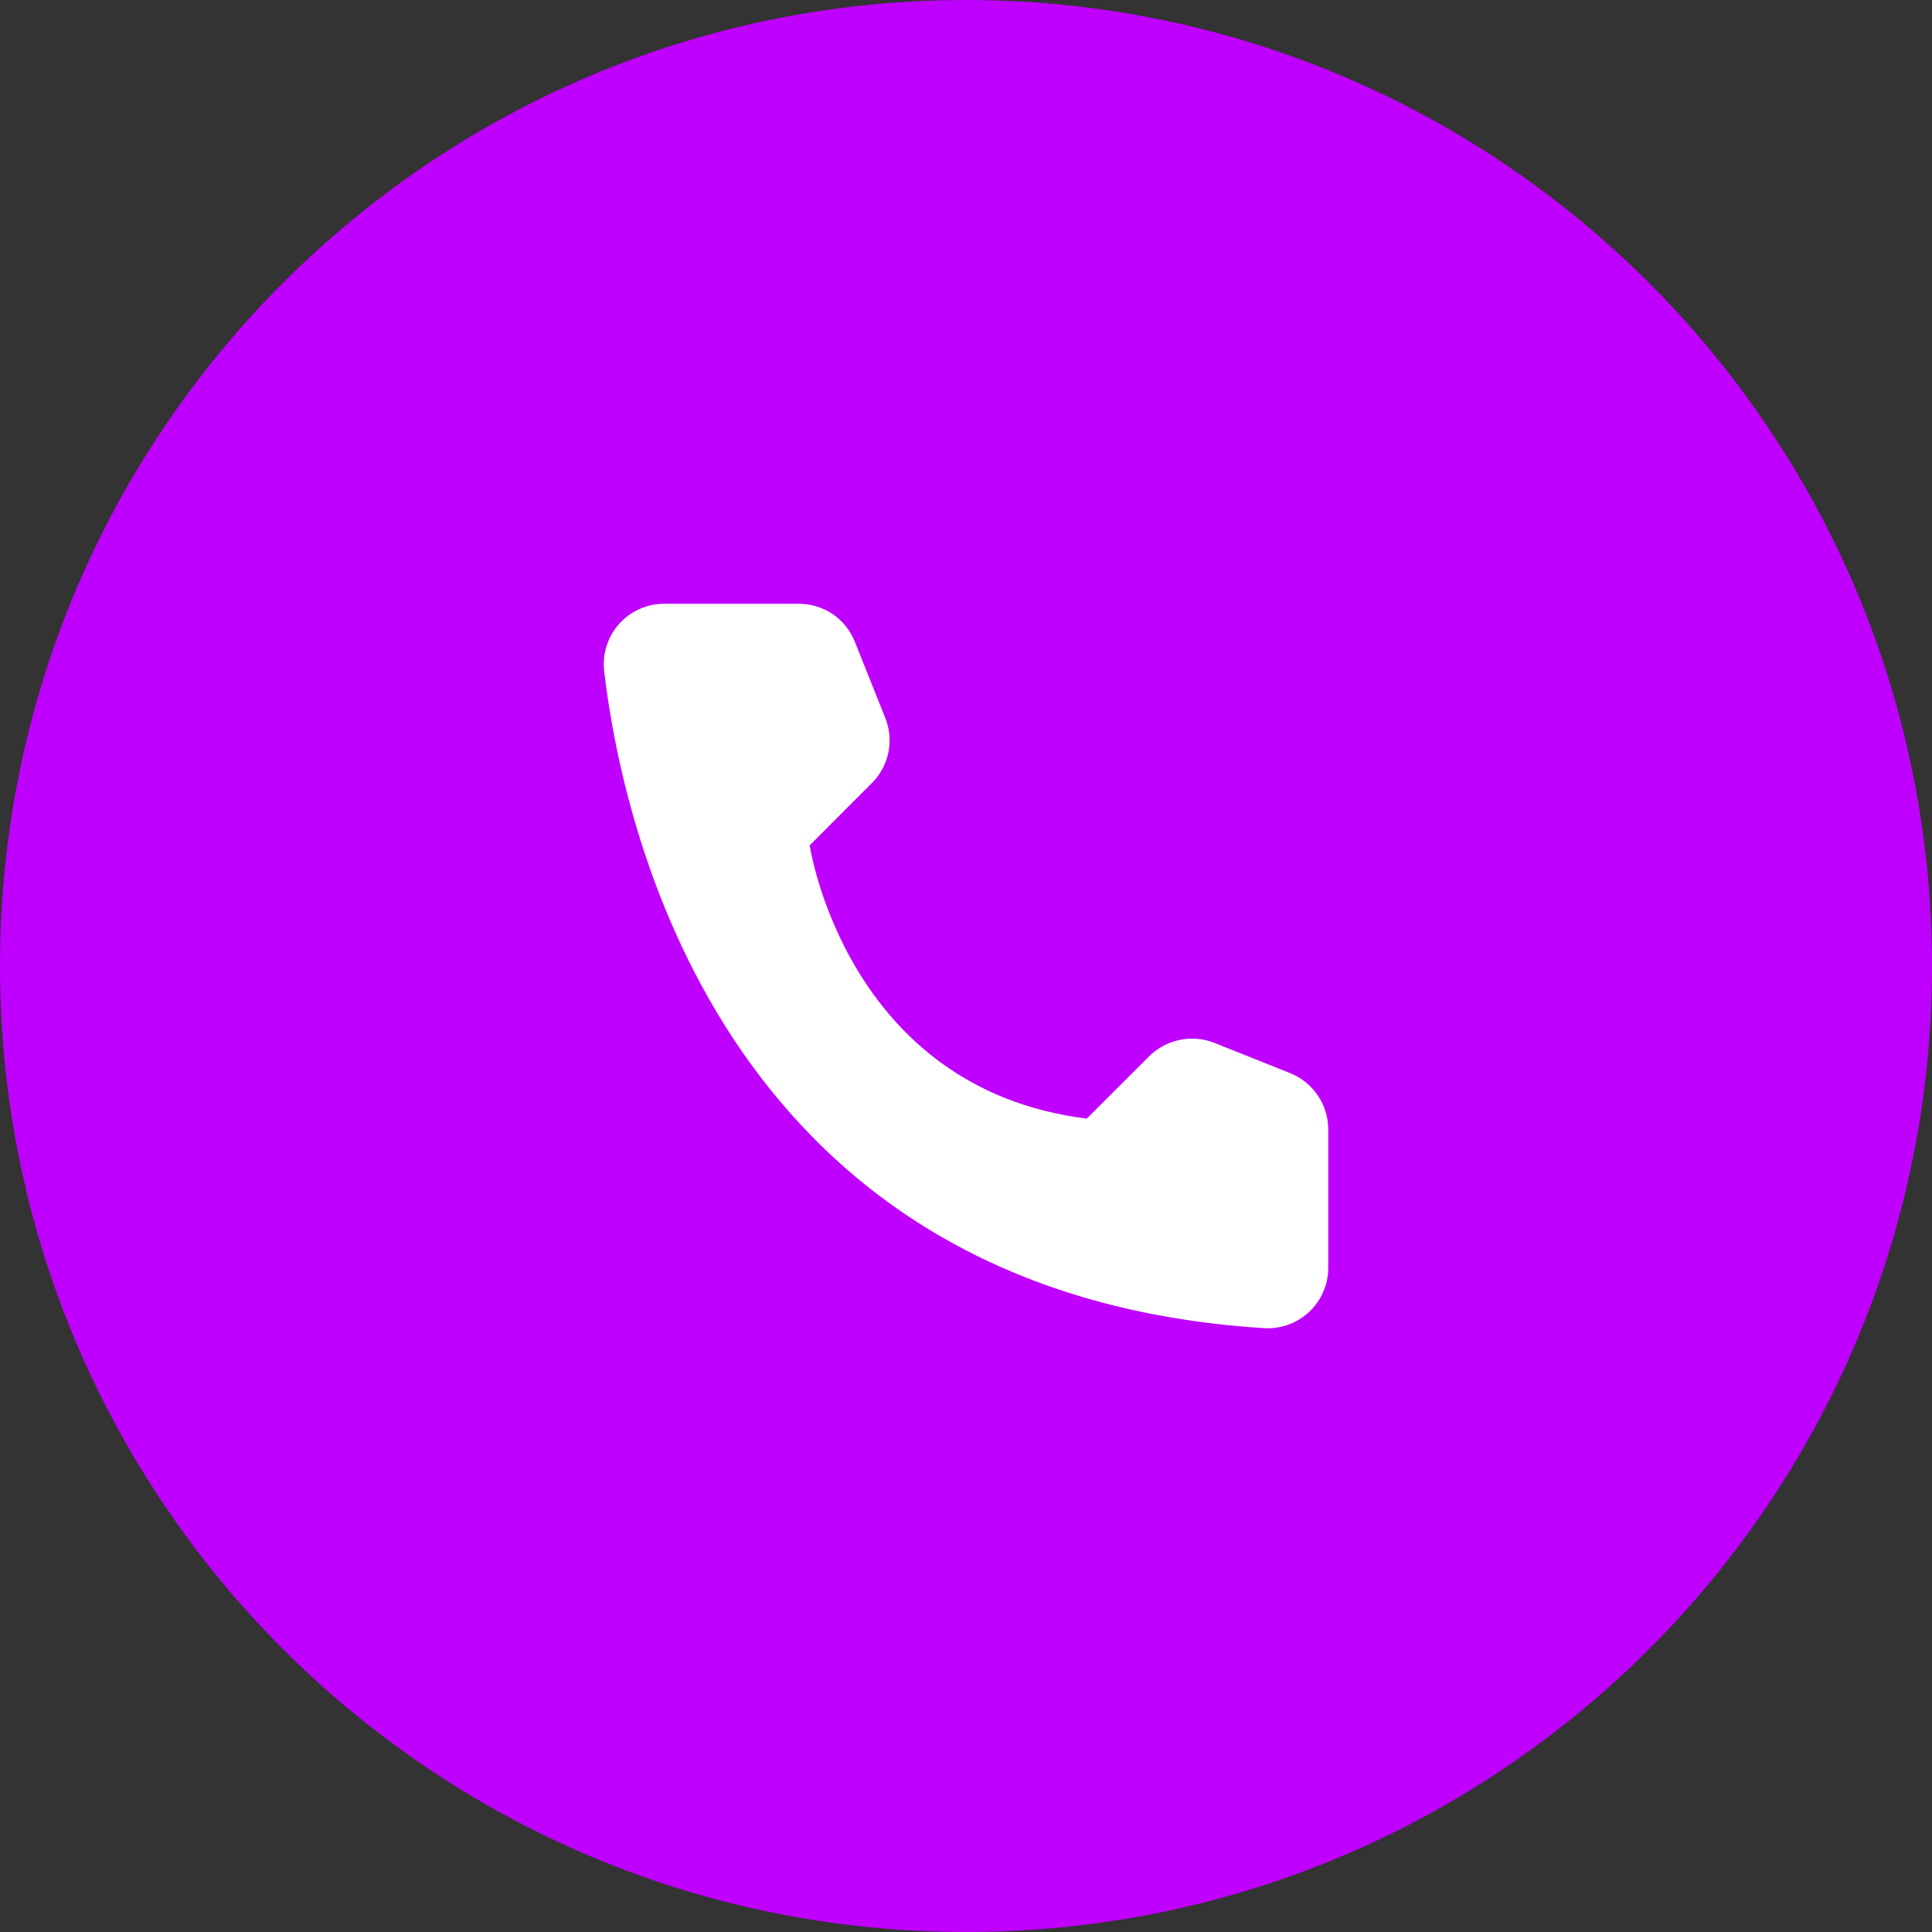
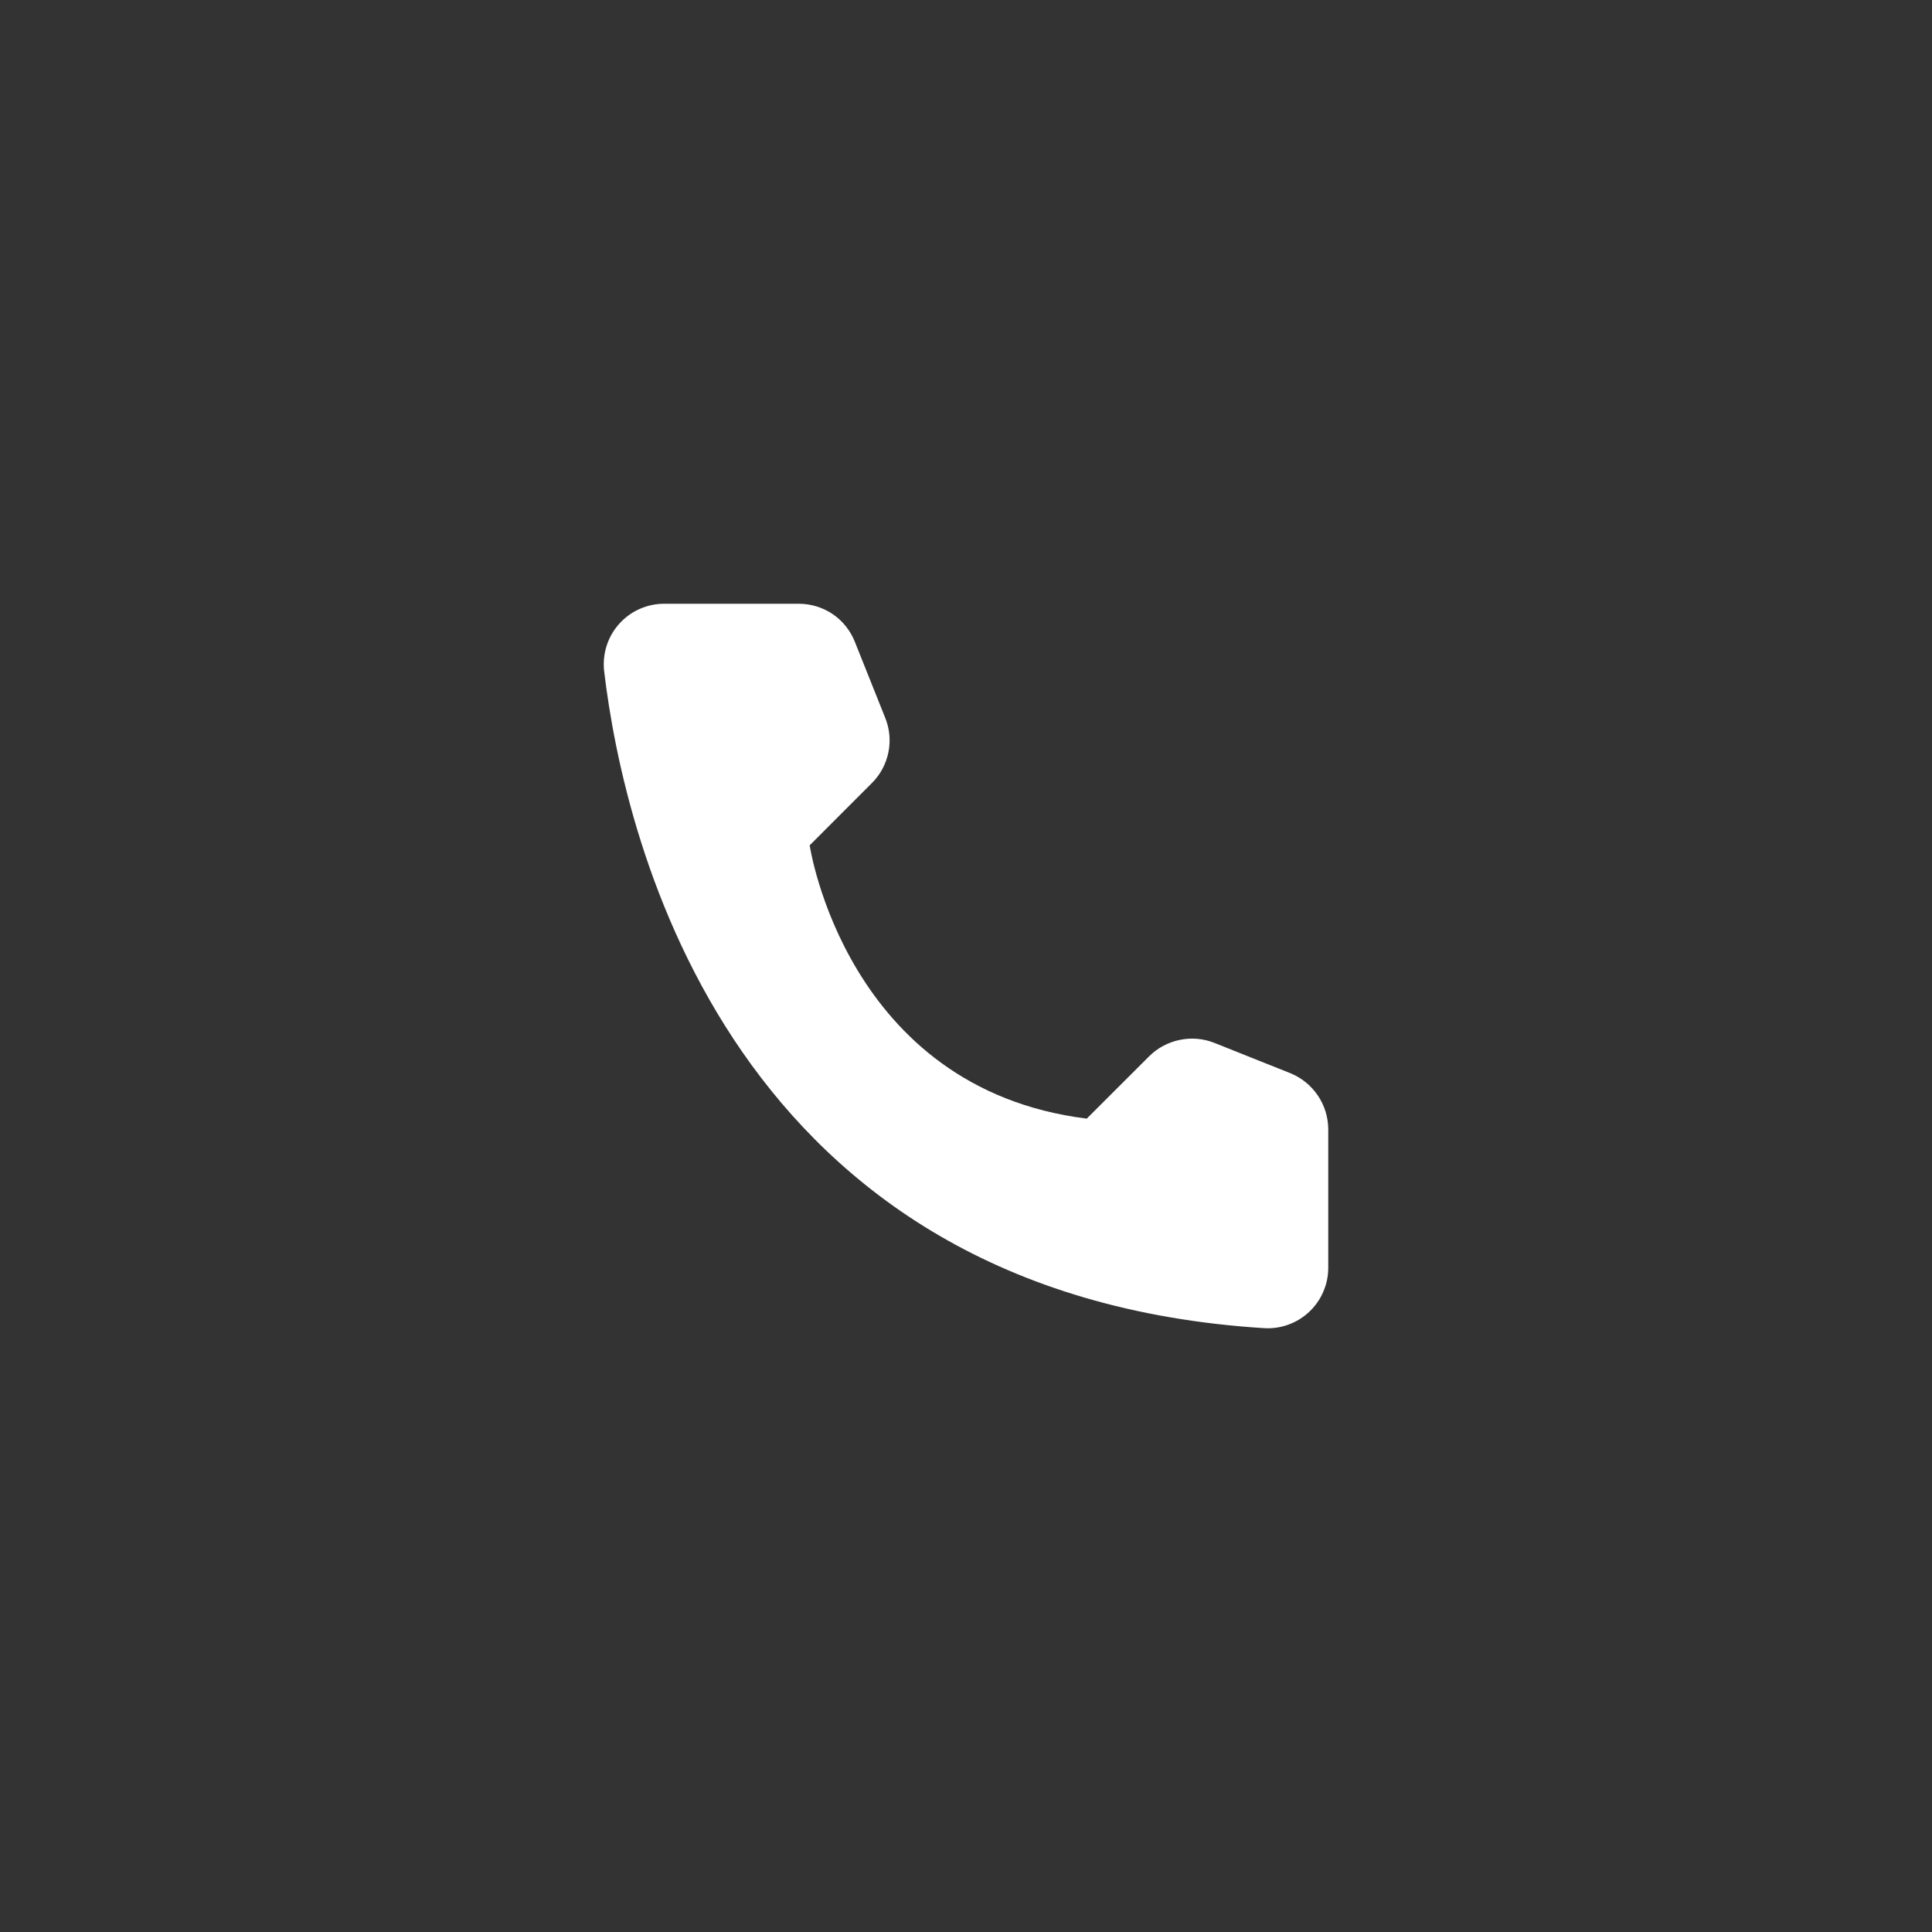
<svg xmlns="http://www.w3.org/2000/svg" width="32" height="32" viewBox="0 0 32 32" fill="none">
  <rect x="0" y="0" width="32" height="32" fill="#333333" stroke="none" />
-   <path d="M0 16C0 7.163 7.163 0 16 0C24.837 0 32 7.163 32 16C32 24.837 24.837 32 16 32C7.163 32 0 24.837 0 16Z" fill="#BF00FE" />
  <path d="M18 18.528L19.034 17.495C19.173 17.357 19.349 17.263 19.541 17.224C19.732 17.184 19.931 17.201 20.113 17.273L21.373 17.776C21.557 17.851 21.714 17.978 21.826 18.143C21.938 18.307 21.998 18.5 22 18.699V21.006C21.999 21.142 21.971 21.275 21.916 21.399C21.863 21.523 21.784 21.634 21.686 21.727C21.587 21.82 21.471 21.892 21.345 21.938C21.218 21.985 21.083 22.006 20.948 21.999C12.123 21.45 10.343 13.973 10.006 11.112C9.991 10.972 10.005 10.829 10.048 10.695C10.091 10.56 10.163 10.436 10.257 10.331C10.352 10.226 10.467 10.142 10.597 10.085C10.726 10.028 10.866 9.999 11.007 10H13.235C13.434 10.001 13.628 10.061 13.793 10.172C13.957 10.284 14.084 10.443 14.158 10.628L14.661 11.887C14.735 12.069 14.754 12.268 14.715 12.46C14.676 12.652 14.582 12.829 14.444 12.967L13.411 14.001C13.411 14.001 14.006 18.03 18 18.528Z" fill="white" />
</svg>